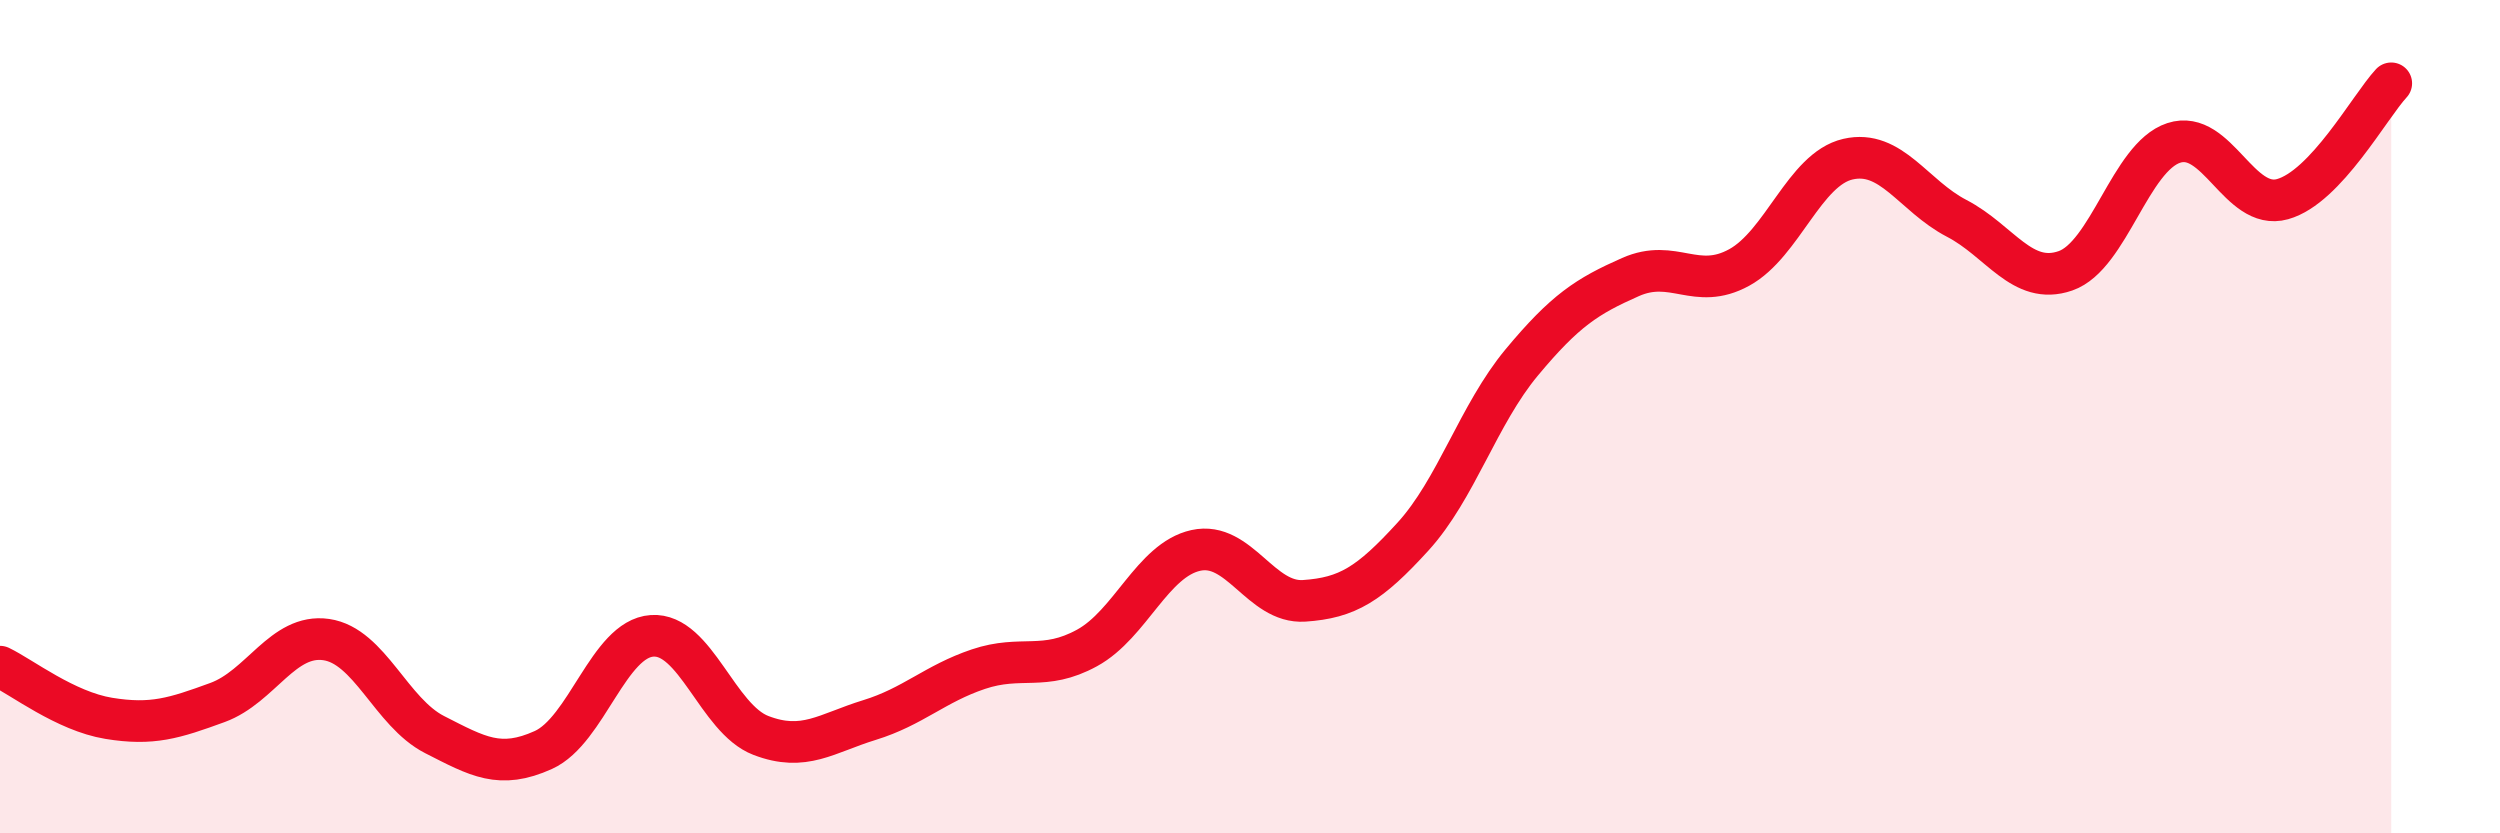
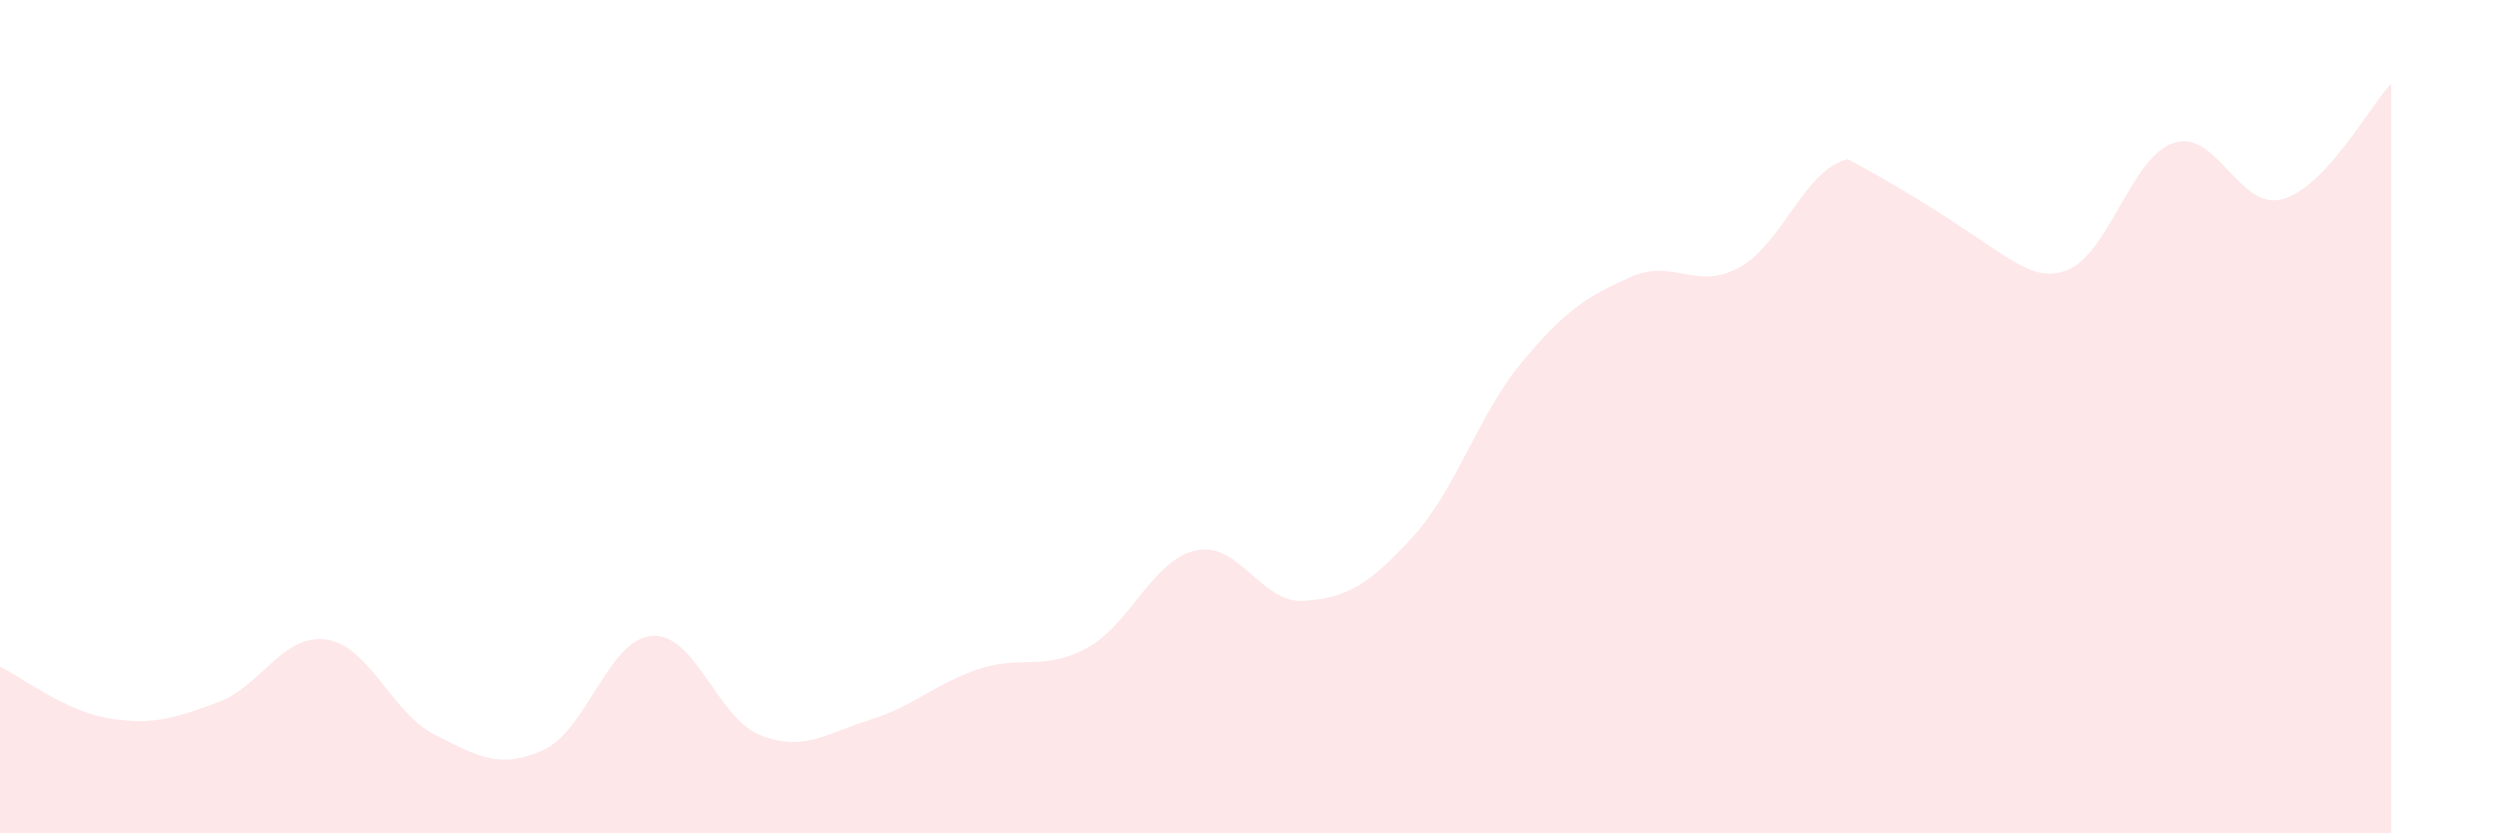
<svg xmlns="http://www.w3.org/2000/svg" width="60" height="20" viewBox="0 0 60 20">
-   <path d="M 0,16 C 0.52,16.25 1.57,17.07 2.61,17.24 C 3.65,17.41 4.18,17.24 5.22,16.86 C 6.26,16.48 6.79,15.2 7.83,15.35 C 8.87,15.5 9.39,17.1 10.43,17.63 C 11.47,18.16 12,18.47 13.04,18 C 14.08,17.53 14.61,15.33 15.65,15.26 C 16.69,15.19 17.22,17.25 18.26,17.65 C 19.3,18.05 19.83,17.6 20.87,17.28 C 21.91,16.96 22.44,16.41 23.48,16.06 C 24.52,15.71 25.05,16.12 26.09,15.55 C 27.13,14.98 27.66,13.44 28.7,13.21 C 29.74,12.98 30.26,14.49 31.3,14.42 C 32.34,14.35 32.87,14.02 33.91,12.88 C 34.95,11.74 35.48,9.95 36.52,8.7 C 37.56,7.45 38.09,7.11 39.13,6.65 C 40.17,6.19 40.7,6.99 41.74,6.42 C 42.78,5.85 43.31,4.06 44.35,3.82 C 45.39,3.58 45.92,4.7 46.96,5.24 C 48,5.78 48.53,6.86 49.57,6.5 C 50.61,6.14 51.13,3.77 52.17,3.43 C 53.21,3.09 53.74,5.07 54.78,4.78 C 55.82,4.49 56.87,2.56 57.39,2L57.39 20L0 20Z" fill="#EB0A25" opacity="0.1" stroke-linecap="round" stroke-linejoin="round" />
-   <path d="M 0,16 C 0.52,16.25 1.57,17.07 2.61,17.24 C 3.65,17.41 4.18,17.24 5.22,16.86 C 6.26,16.48 6.79,15.2 7.83,15.35 C 8.87,15.5 9.39,17.1 10.43,17.63 C 11.47,18.16 12,18.47 13.04,18 C 14.08,17.53 14.61,15.33 15.65,15.26 C 16.69,15.19 17.22,17.25 18.26,17.65 C 19.3,18.05 19.83,17.6 20.87,17.28 C 21.91,16.96 22.44,16.41 23.48,16.06 C 24.52,15.71 25.05,16.12 26.09,15.55 C 27.13,14.98 27.66,13.44 28.7,13.21 C 29.74,12.98 30.26,14.49 31.3,14.42 C 32.34,14.35 32.87,14.02 33.91,12.88 C 34.95,11.74 35.48,9.95 36.52,8.7 C 37.56,7.45 38.09,7.11 39.13,6.65 C 40.17,6.19 40.7,6.99 41.74,6.42 C 42.78,5.85 43.31,4.06 44.35,3.82 C 45.39,3.58 45.92,4.7 46.96,5.24 C 48,5.78 48.53,6.86 49.57,6.5 C 50.61,6.14 51.13,3.77 52.17,3.43 C 53.21,3.09 53.74,5.07 54.78,4.78 C 55.82,4.49 56.87,2.56 57.39,2" stroke="#EB0A25" stroke-width="1" fill="none" stroke-linecap="round" stroke-linejoin="round" />
+   <path d="M 0,16 C 0.52,16.25 1.57,17.07 2.61,17.24 C 3.65,17.41 4.18,17.24 5.22,16.86 C 6.26,16.48 6.79,15.2 7.83,15.35 C 8.87,15.5 9.39,17.1 10.43,17.63 C 11.47,18.16 12,18.47 13.04,18 C 14.08,17.53 14.61,15.33 15.65,15.26 C 16.69,15.19 17.22,17.25 18.26,17.65 C 19.3,18.05 19.83,17.6 20.87,17.28 C 21.91,16.96 22.44,16.41 23.48,16.06 C 24.52,15.71 25.05,16.12 26.09,15.55 C 27.13,14.98 27.66,13.44 28.7,13.21 C 29.74,12.98 30.26,14.49 31.3,14.42 C 32.34,14.35 32.87,14.02 33.91,12.88 C 34.95,11.74 35.48,9.95 36.52,8.7 C 37.56,7.45 38.09,7.11 39.13,6.65 C 40.17,6.19 40.7,6.99 41.74,6.42 C 42.78,5.85 43.31,4.06 44.35,3.82 C 48,5.78 48.53,6.86 49.57,6.5 C 50.61,6.14 51.13,3.77 52.17,3.43 C 53.21,3.09 53.74,5.07 54.78,4.78 C 55.82,4.49 56.87,2.56 57.39,2L57.39 20L0 20Z" fill="#EB0A25" opacity="0.1" stroke-linecap="round" stroke-linejoin="round" />
</svg>